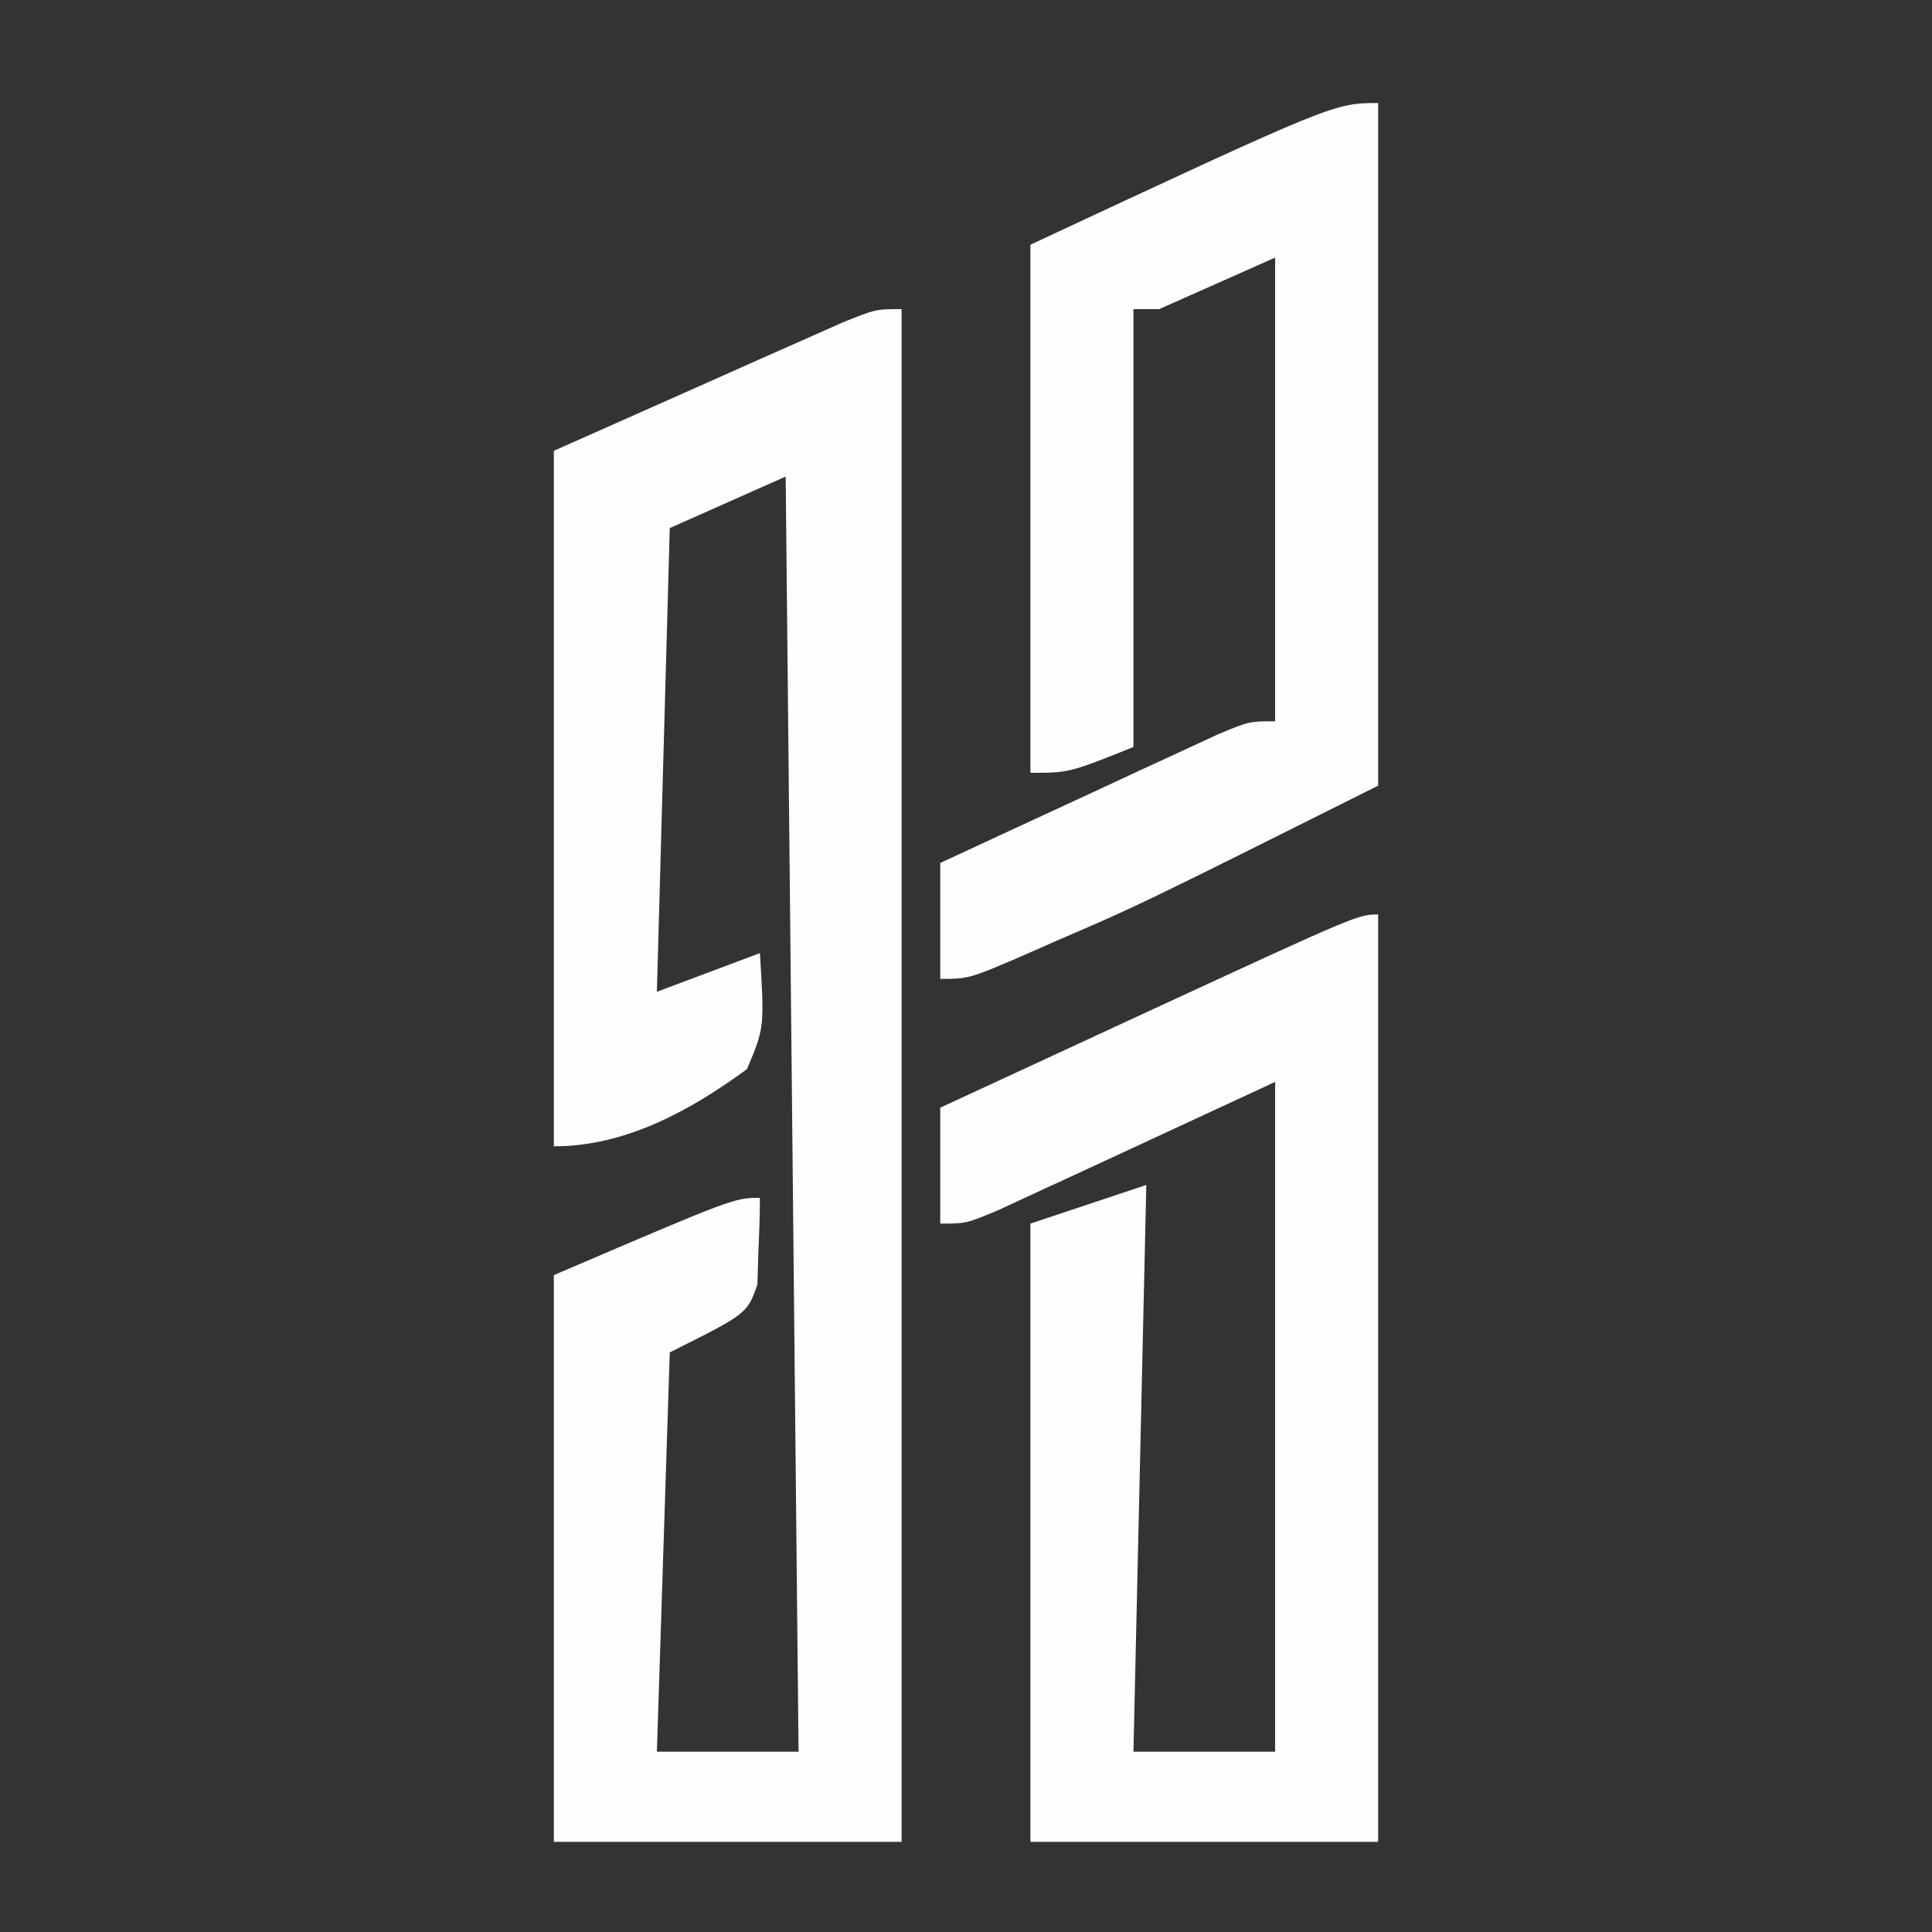
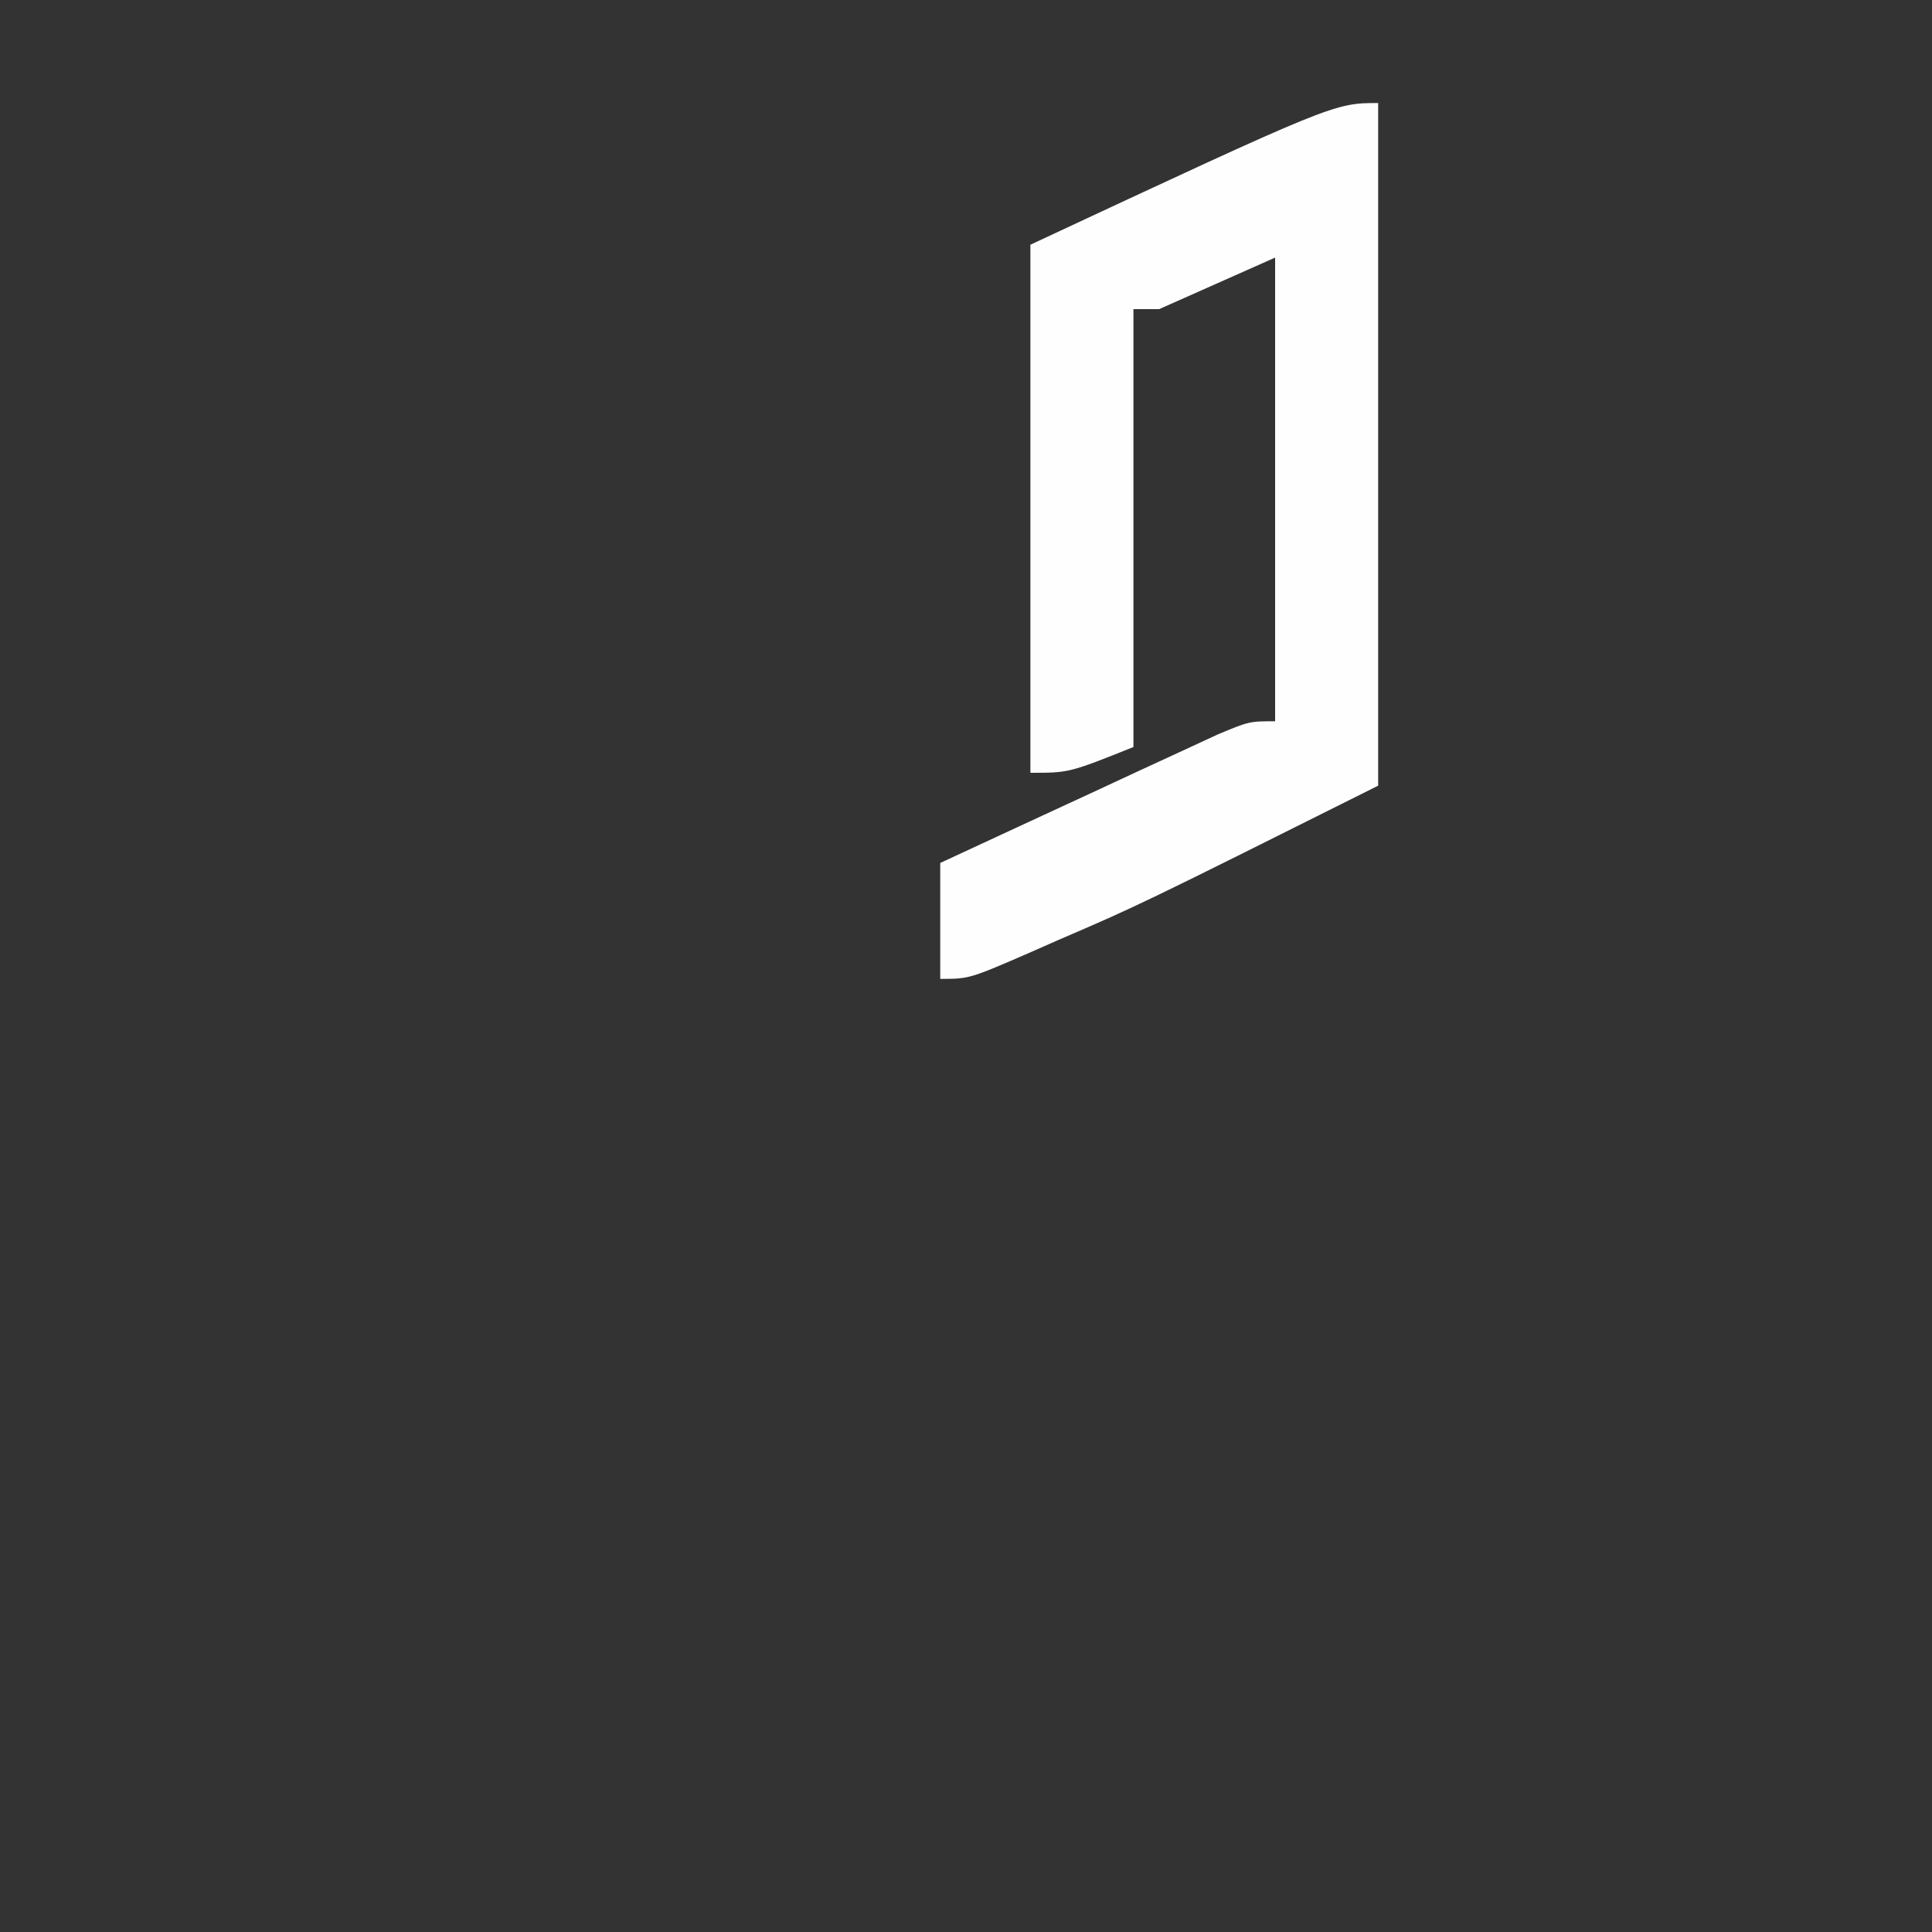
<svg xmlns="http://www.w3.org/2000/svg" version="1.1" width="150" height="150">
  <rect width="100%" height="100%" fill="#333333" stroke="none" />
-   <path d="M0 0 C0 39.27 0 78.54 0 119 C-8.91 119 -17.82 119 -27 119 C-27 104.48 -27 89.96 -27 75 C-13 69 -13 69 -11 69 C-11.006 70.438 -11.056 71.876 -11.125 73.312 C-11.16 74.513 -11.16 74.513 -11.195 75.738 C-12 78 -12 78 -18 81 C-18.33 91.23 -18.66 101.46 -19 112 C-15.37 112 -11.74 112 -8 112 C-8.33 79.33 -8.66 46.66 -9 13 C-11.97 14.32 -14.94 15.64 -18 17 C-18.33 28.88 -18.66 40.76 -19 53 C-16.36 52.01 -13.72 51.02 -11 50 C-10.65 55.781 -10.65 55.781 -12 59 C-16.418 62.245 -21.441 65 -27 65 C-27 47.18 -27 29.36 -27 11 C-22.916 9.185 -18.832 7.37 -14.625 5.5 C-13.338 4.926 -12.051 4.351 -10.725 3.76 C-9.715 3.313 -8.705 2.866 -7.664 2.406 C-6.627 1.945 -5.59 1.485 -4.522 1.01 C-2 0 -2 0 0 0 Z " fill="#FEFEFE" transform="translate(70,24)" />
-   <path d="M0 0 C0 23.76 0 47.52 0 72 C-8.91 72 -17.82 72 -27 72 C-27 56.16 -27 40.32 -27 24 C-24.03 23.01 -21.06 22.02 -18 21 C-18.33 35.52 -18.66 50.04 -19 65 C-15.37 65 -11.74 65 -8 65 C-8 47.84 -8 30.68 -8 13 C-15.81 16.616 -15.81 16.616 -23.617 20.24 C-24.586 20.687 -25.556 21.134 -26.555 21.594 C-27.55 22.055 -28.545 22.515 -29.57 22.99 C-32 24 -32 24 -34 24 C-34 21.03 -34 18.06 -34 15 C-30.426 13.345 -26.851 11.691 -23.276 10.038 C-21.47 9.202 -19.663 8.366 -17.857 7.529 C-1.567 0 -1.567 0 0 0 Z " fill="#FEFEFE" transform="translate(107,71)" />
  <path d="M0 0 C0 17.49 0 34.98 0 53 C-18.593 62.297 -18.593 62.297 -24.875 65 C-25.886 65.447 -25.886 65.447 -26.918 65.902 C-31.742 68 -31.742 68 -34 68 C-34 65.03 -34 62.06 -34 59 C-30.044 57.161 -26.085 55.329 -22.125 53.5 C-20.997 52.975 -19.869 52.451 -18.707 51.91 C-17.631 51.414 -16.554 50.918 -15.445 50.406 C-14.45 49.945 -13.455 49.485 -12.43 49.01 C-10 48 -10 48 -8 48 C-8 36.12 -8 24.24 -8 12 C-10.97 13.32 -13.94 14.64 -17 16 C-17.66 16 -18.32 16 -19 16 C-19 27.22 -19 38.44 -19 50 C-24 52 -24 52 -27 52 C-27 38.47 -27 24.94 -27 11 C-3.429 0 -3.429 0 0 0 Z " fill="#FEFEFE" transform="translate(107,8)" />
</svg>